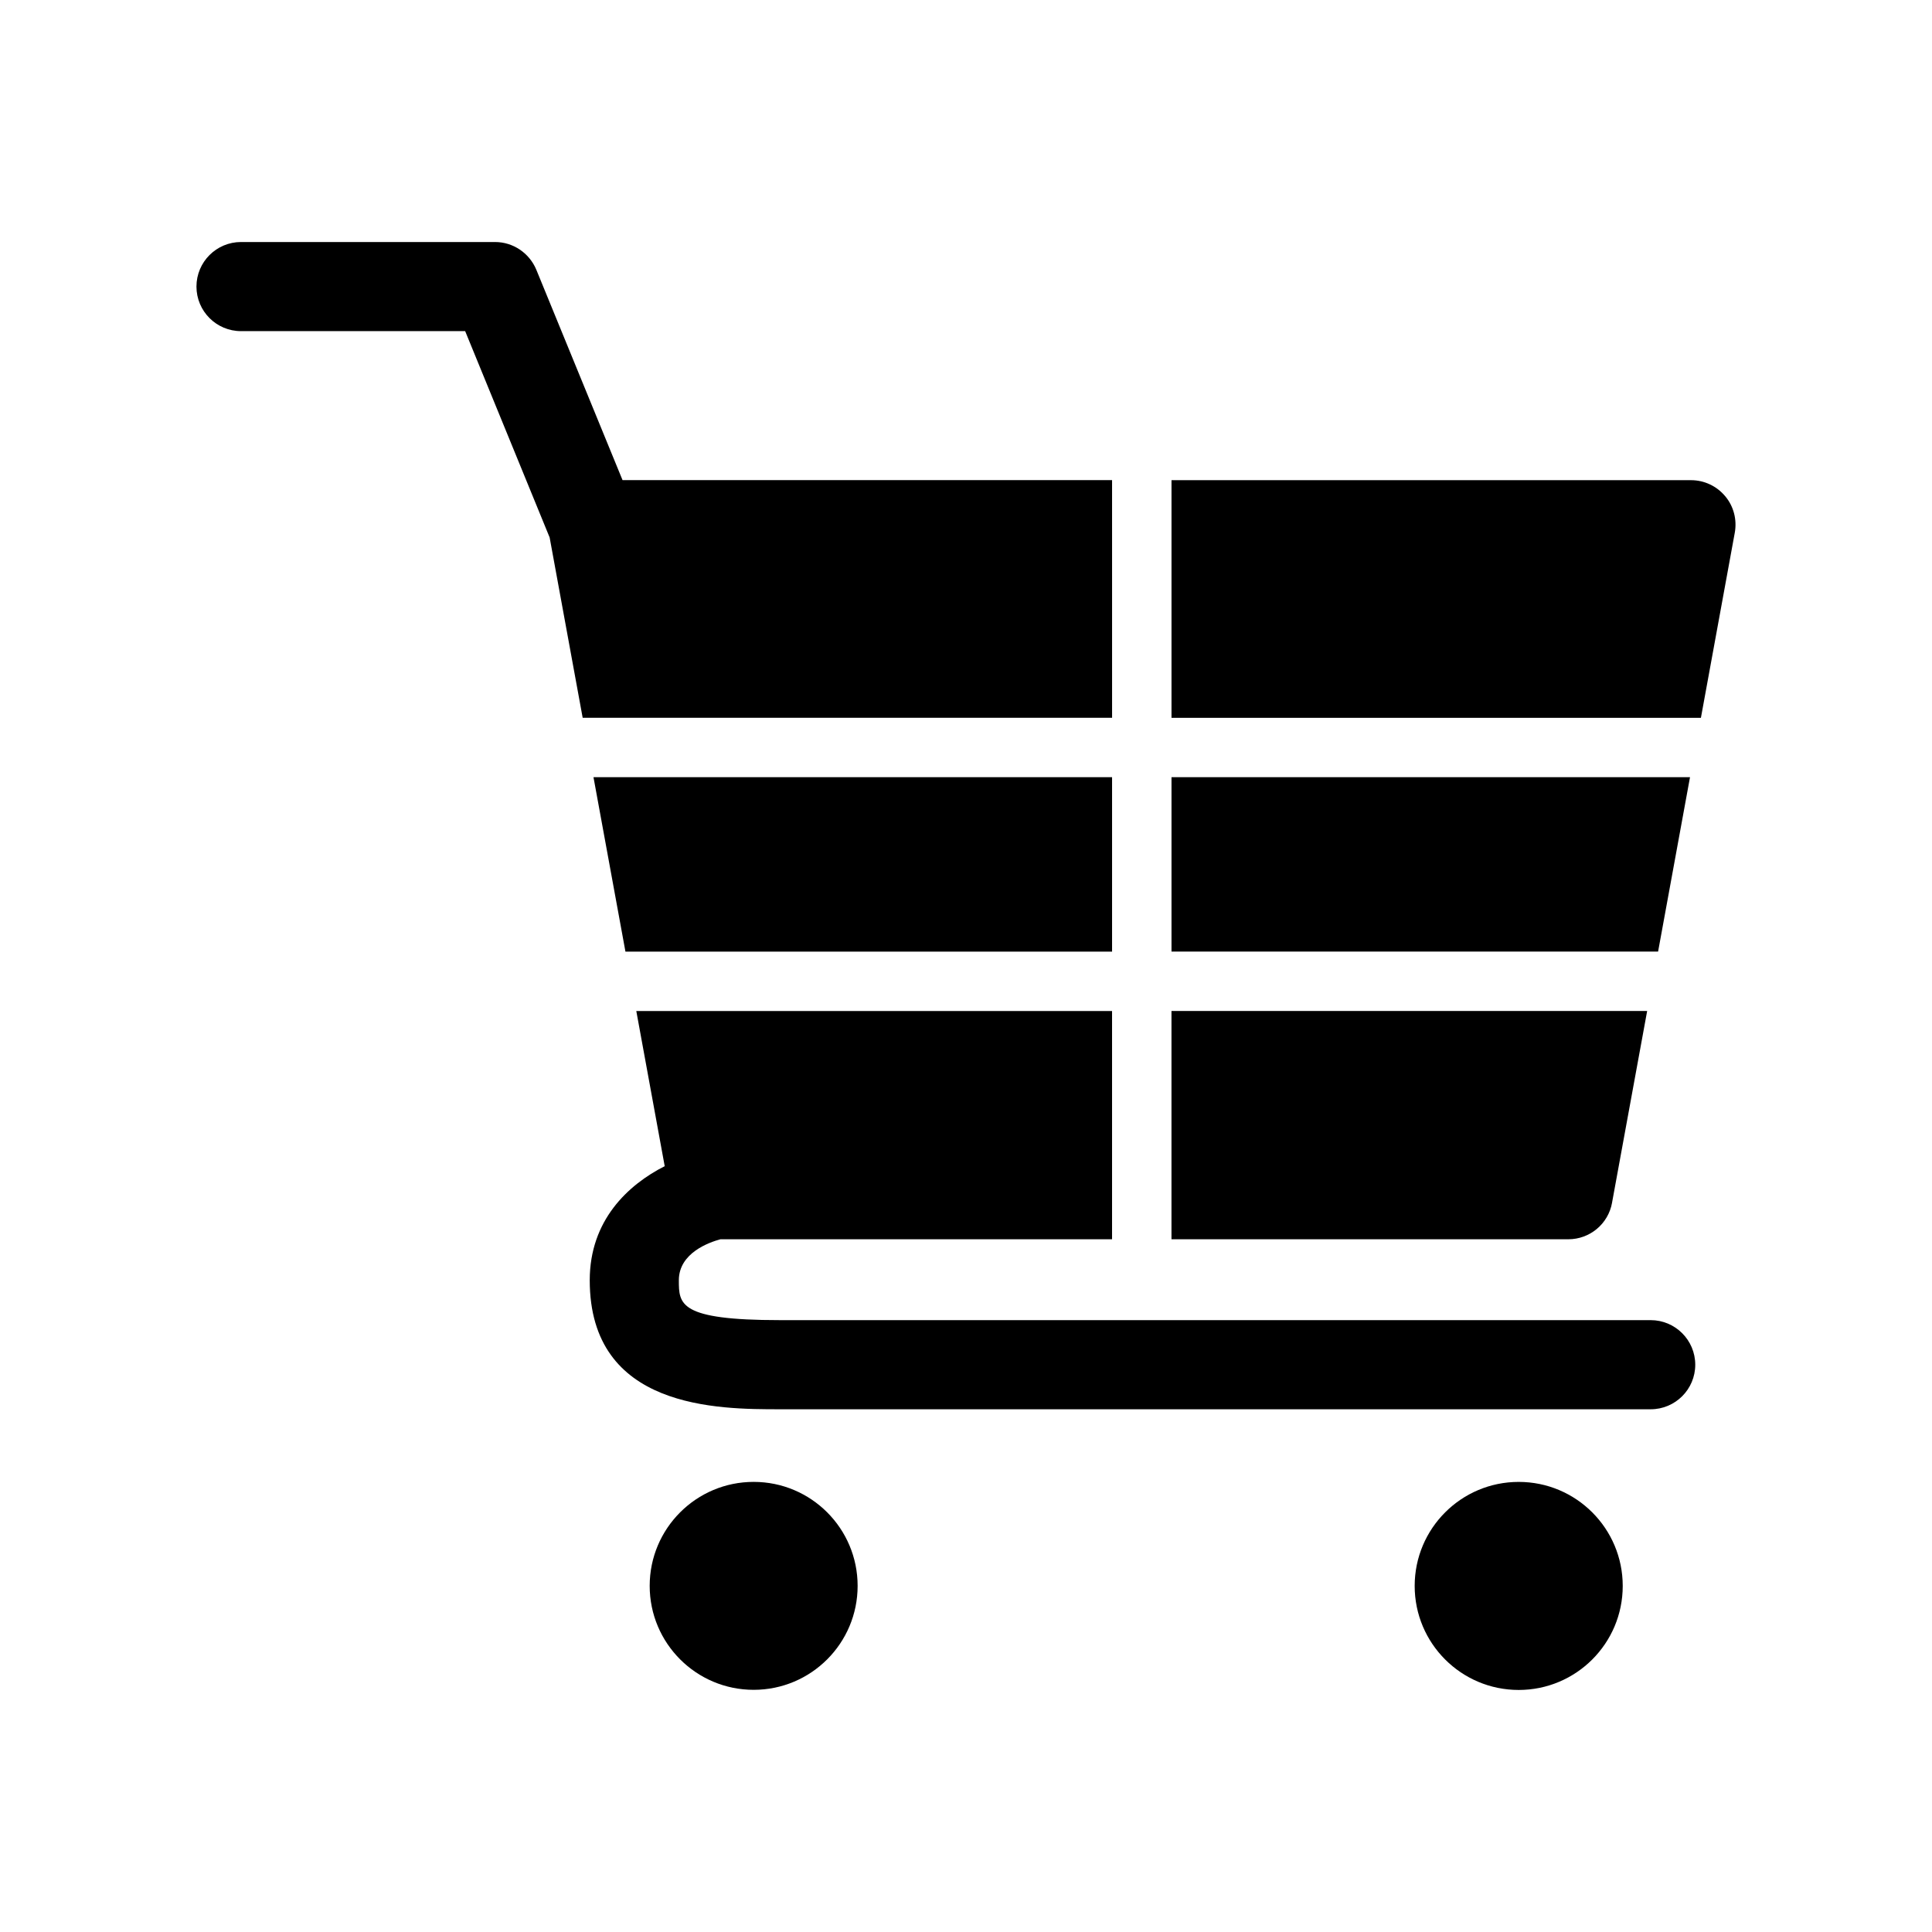
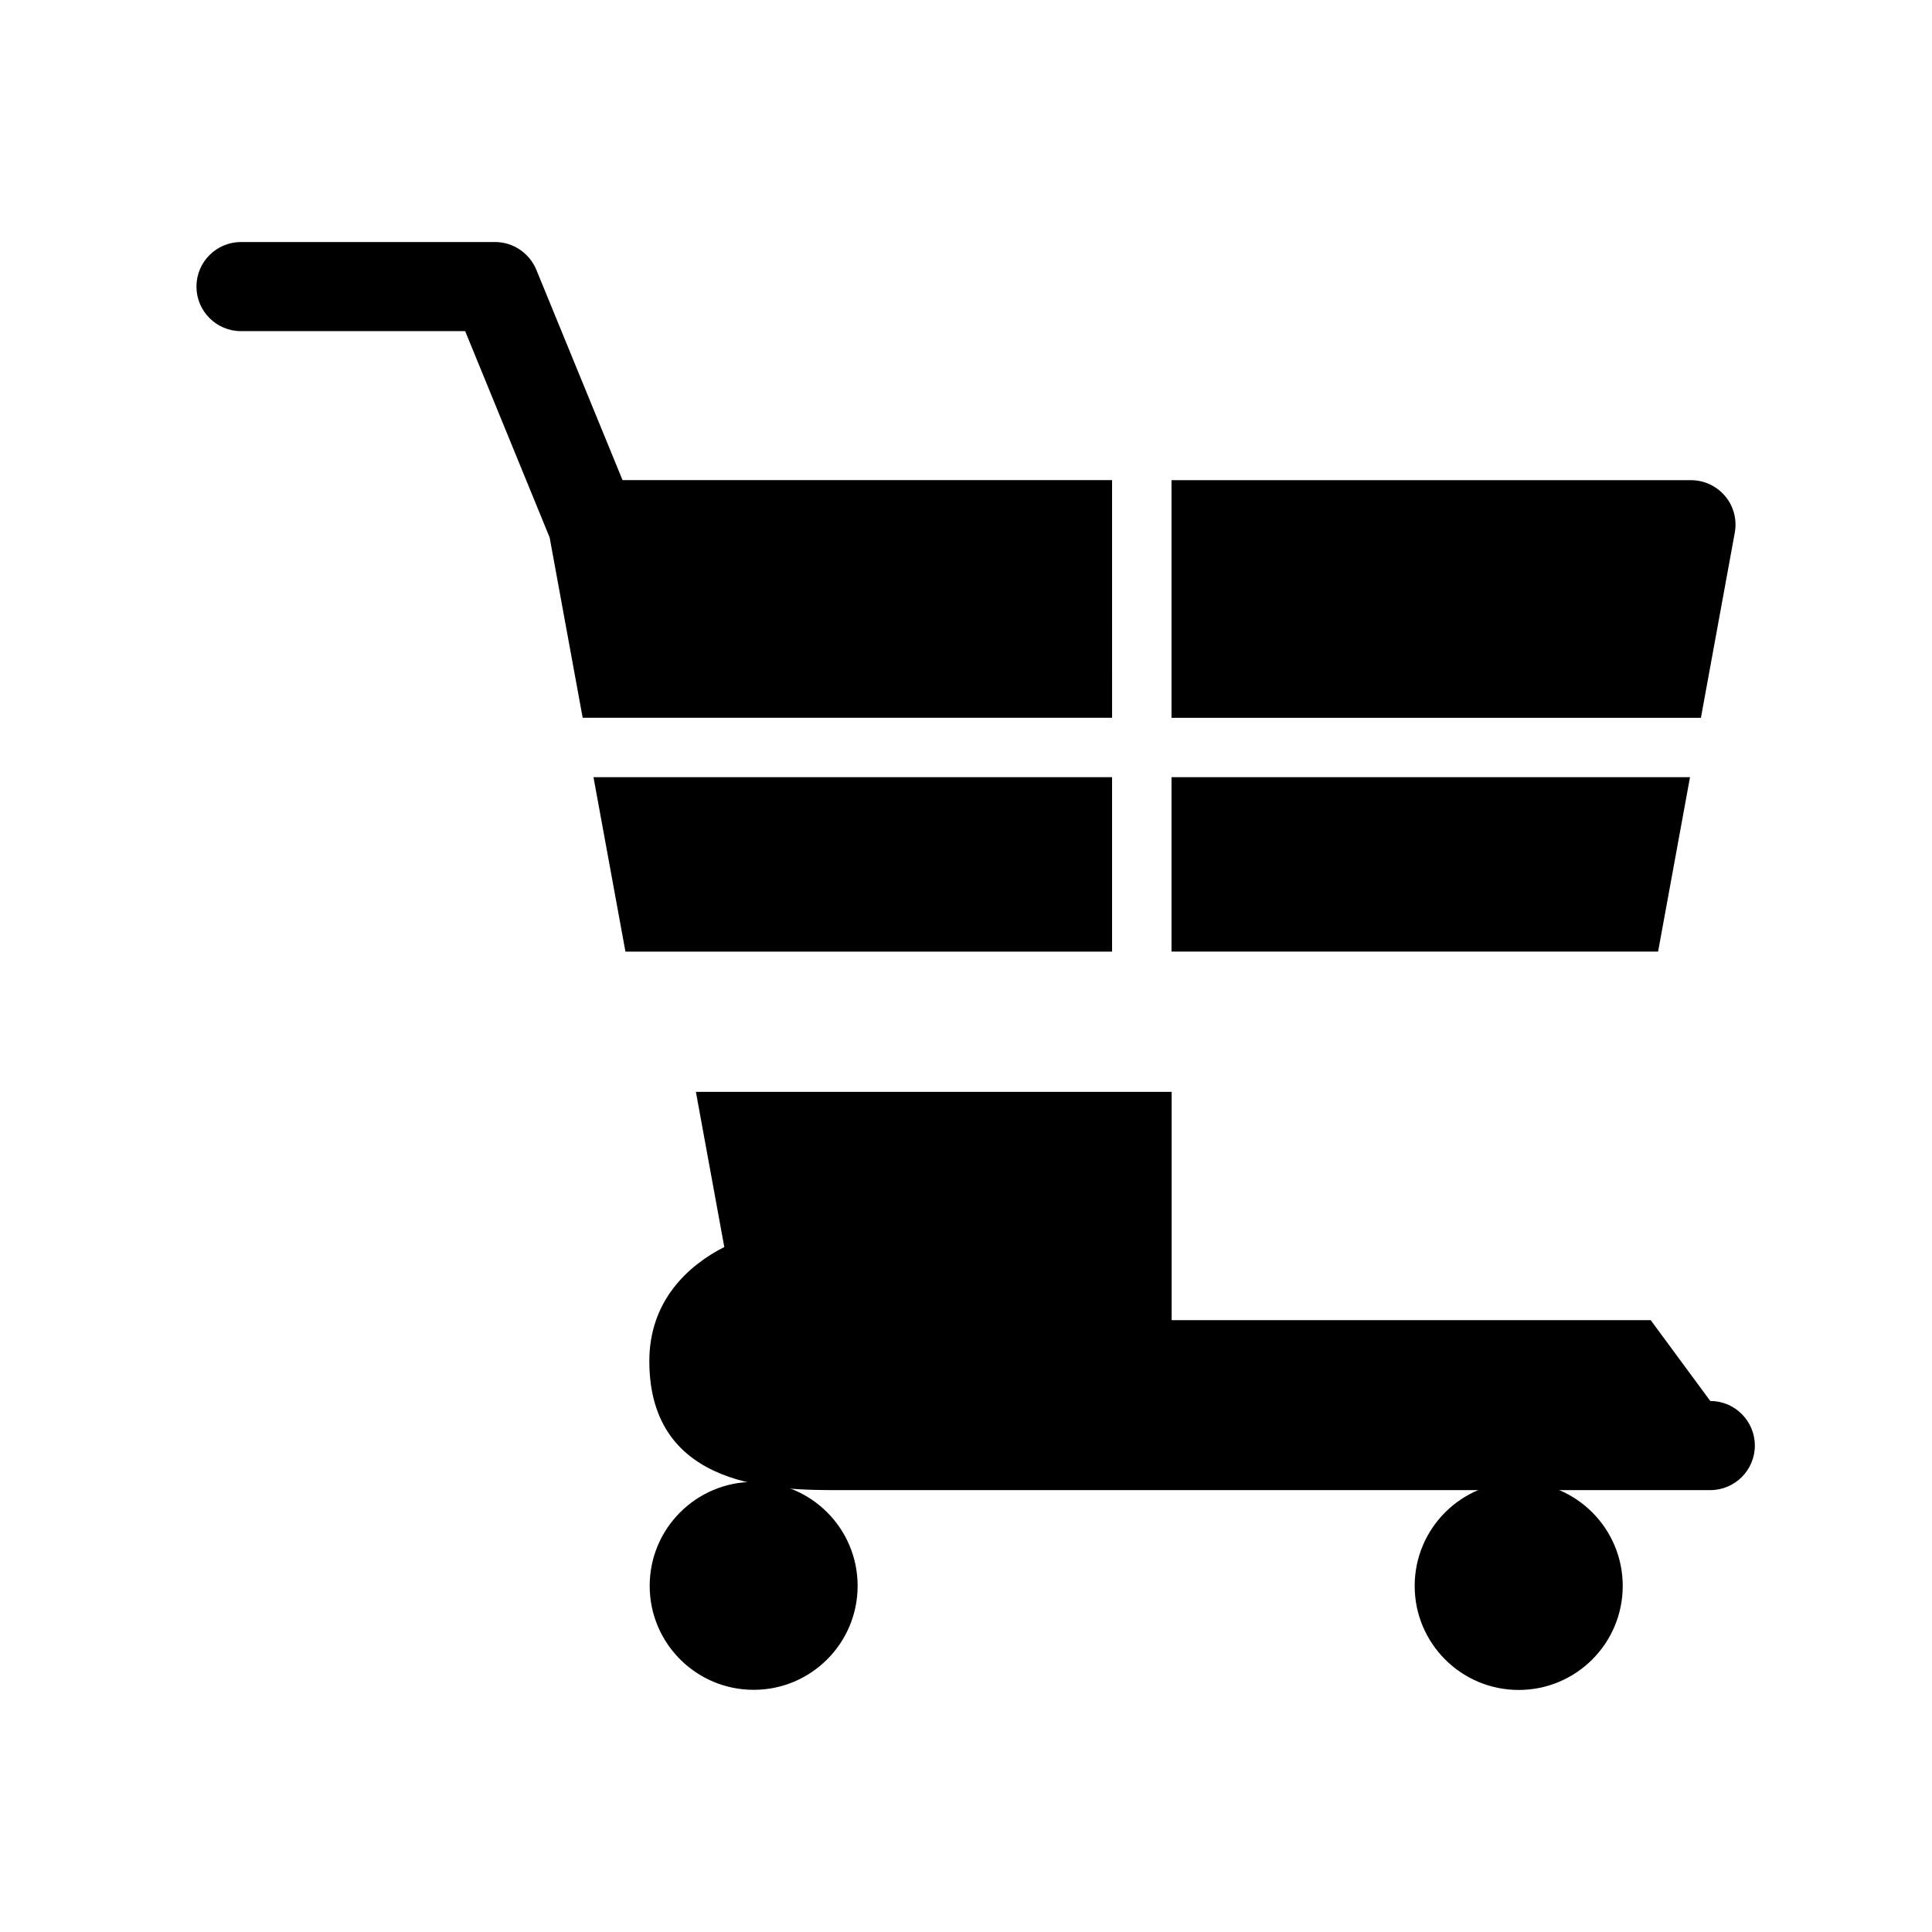
<svg xmlns="http://www.w3.org/2000/svg" fill="#000000" width="800px" height="800px" version="1.1" viewBox="144 144 512 512">
  <g>
    <path d="m371.28 564.27c0 15.215-12.336 27.551-27.551 27.551-15.219 0-27.555-12.336-27.555-27.551 0-15.219 12.336-27.555 27.555-27.555 15.215 0 27.551 12.336 27.551 27.555" />
    <path d="m574.04 564.29c0 15.223-12.344 27.566-27.57 27.566-15.227 0-27.566-12.344-27.566-27.566 0-15.227 12.34-27.57 27.566-27.57 15.227 0 27.57 12.344 27.57 27.57" />
-     <path d="m571.21 462.72 9.305-50.805h-126.06v60.504h105.16c5.699 0 10.594-4.062 11.602-9.699z" />
    <path d="m591.87 349.96h-137.41v46.223h128.95z" />
    <path d="m438.71 396.19v-46.223h-137.43l8.469 46.223z" />
-     <path d="m581.45 493.85h-230.75c-26.797 0-26.797-4.219-26.797-10.578 0-7.258 8.094-10.059 11.004-10.848h103.8v-60.488h-126.08l7.527 41.109c-9.73 4.945-19.867 14.359-19.867 30.23 0 34.195 34.055 34.195 50.414 34.195h230.75c6.519 0 11.809-5.289 11.809-11.809-0.004-6.519-5.297-11.812-11.812-11.812z" />
+     <path d="m581.45 493.85h-230.75h103.8v-60.488h-126.08l7.527 41.109c-9.73 4.945-19.867 14.359-19.867 30.23 0 34.195 34.055 34.195 50.414 34.195h230.75c6.519 0 11.809-5.289 11.809-11.809-0.004-6.519-5.297-11.812-11.812-11.812z" />
    <path d="m601.19 275.5c-2.25-2.707-5.574-4.25-9.07-4.25h-137.66v62.977h140.3l8.973-49.043c0.629-3.449-0.285-7.008-2.535-9.684z" />
    <path d="m438.71 271.24h-129.73l-22.848-55.75c-1.84-4.422-6.141-7.352-10.941-7.352h-67.32c-6.519 0-11.809 5.289-11.809 11.809s5.289 11.809 11.809 11.809h59.402l22.387 54.68 8.754 47.781h140.3z" />
  </g>
</svg>